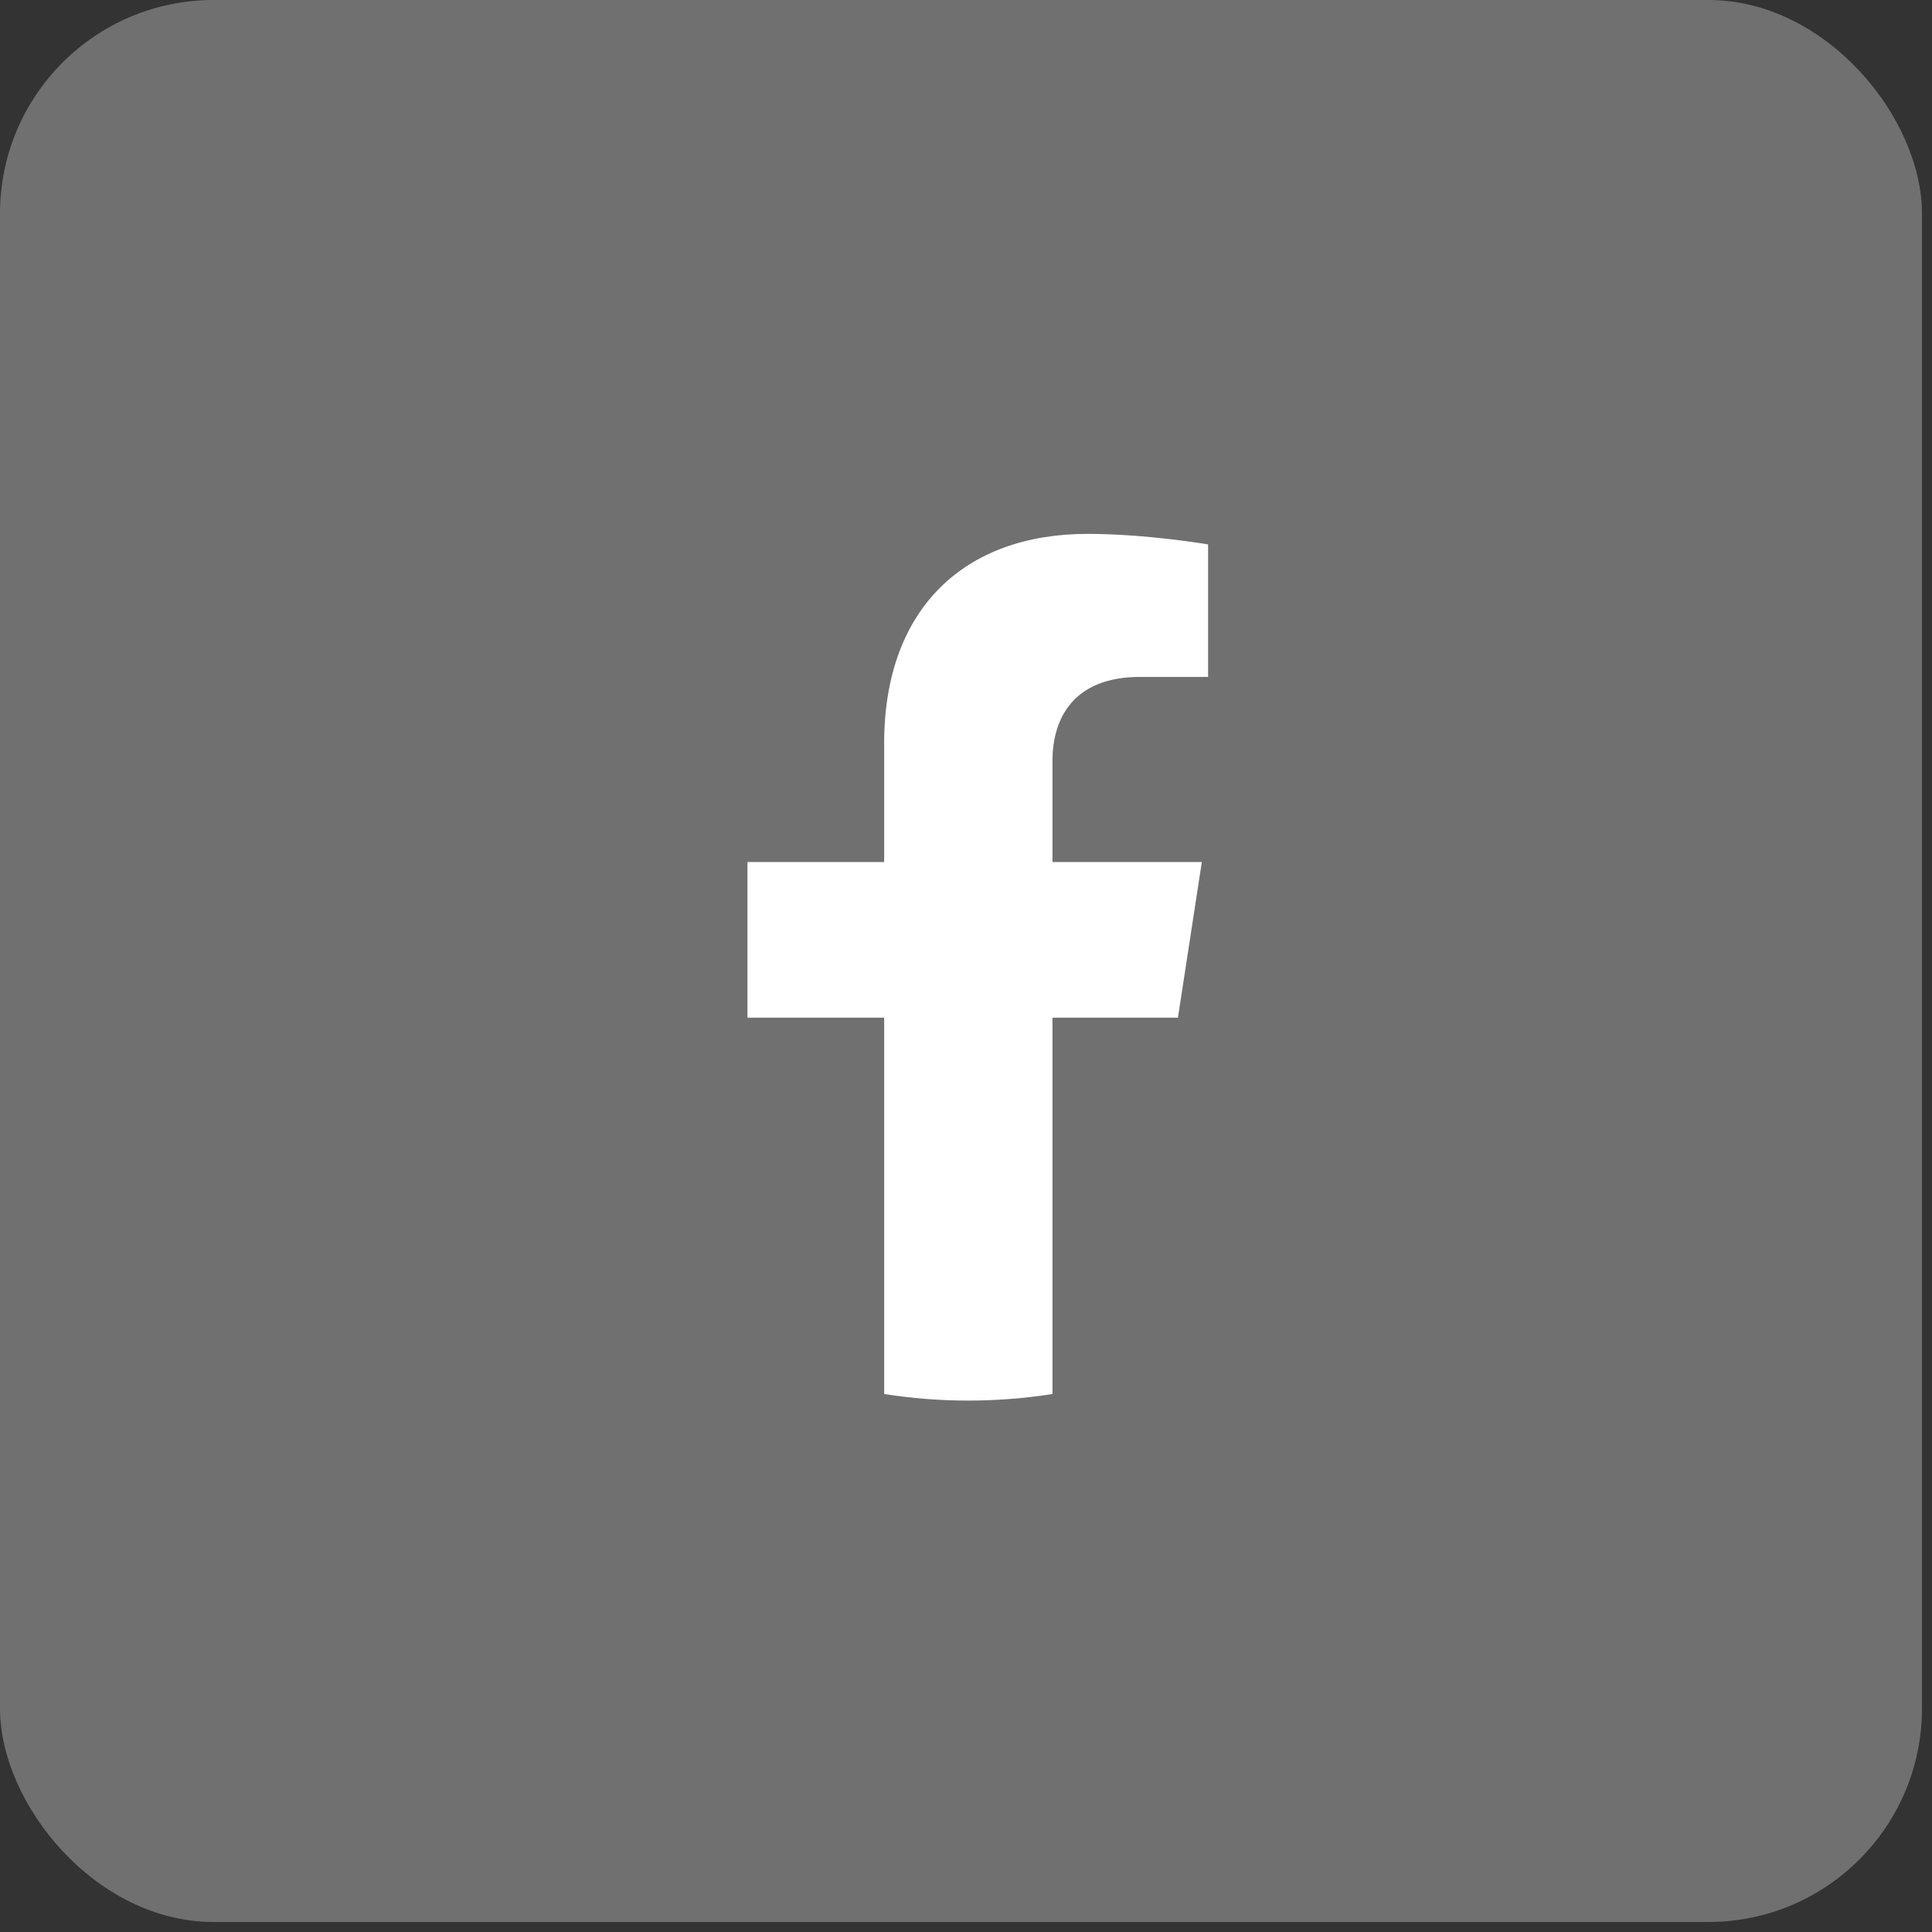
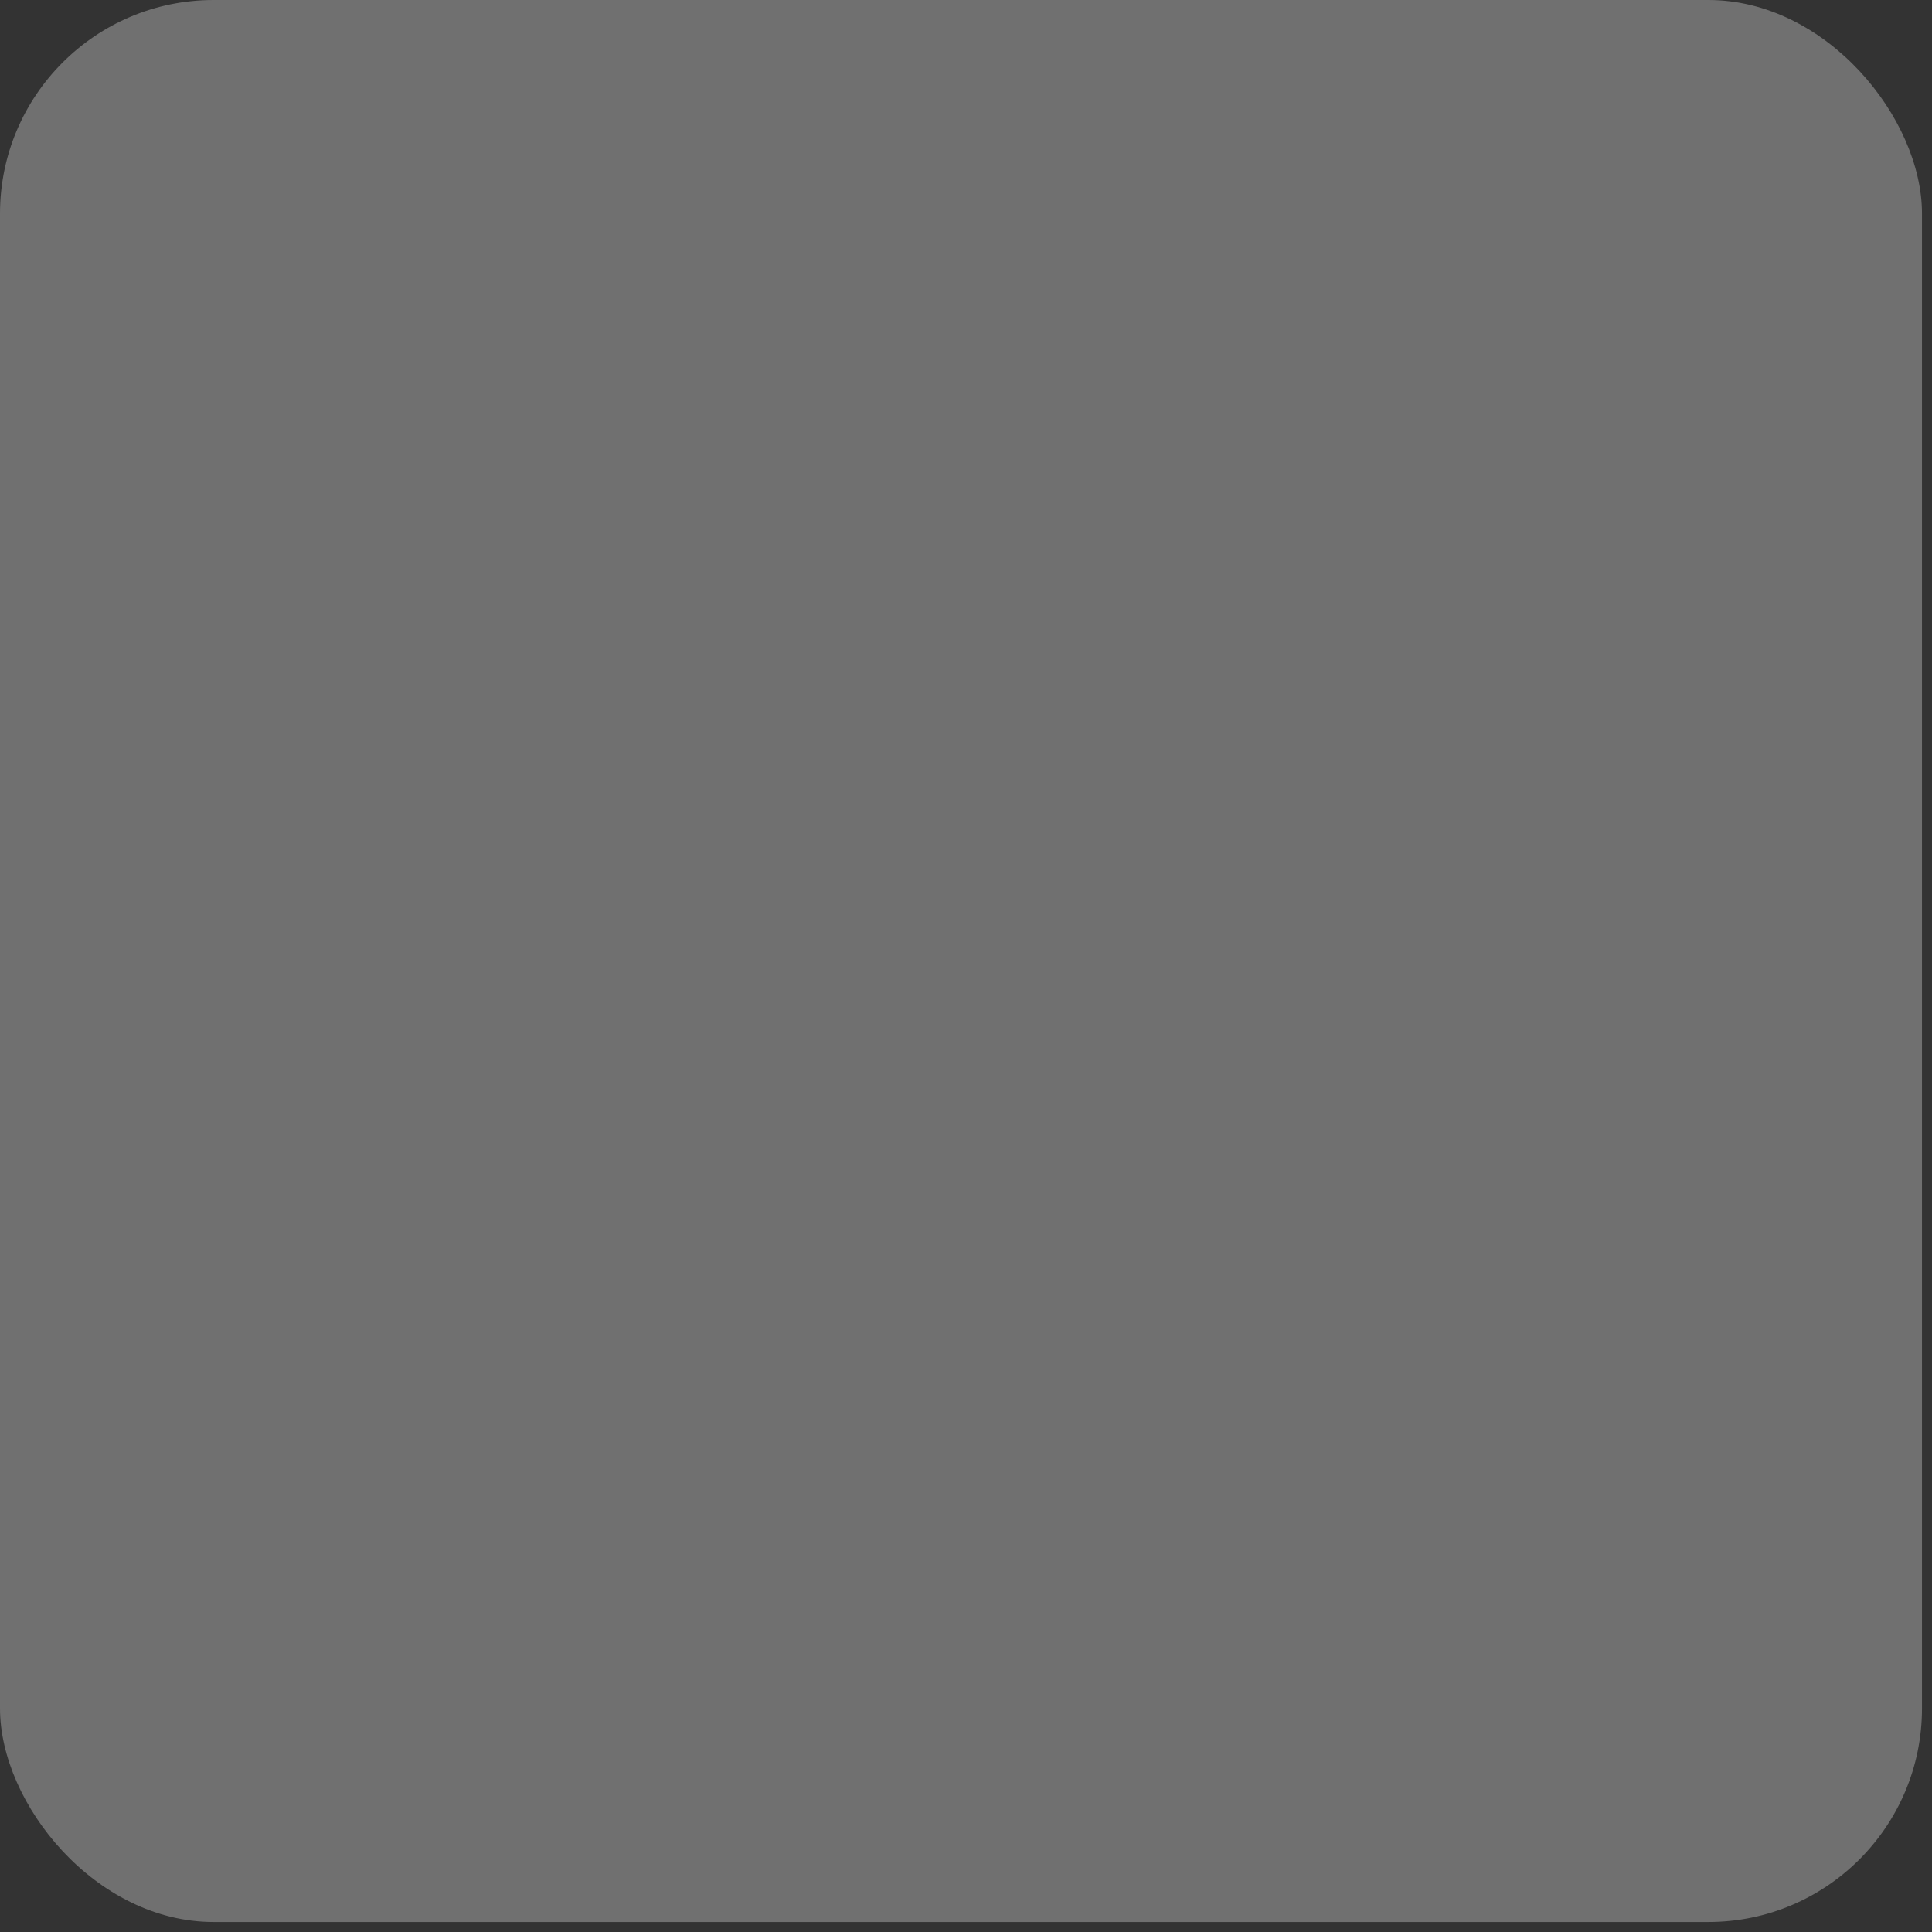
<svg xmlns="http://www.w3.org/2000/svg" width="33" height="33" viewBox="0 0 33 33" fill="none">
  <rect x="0" y="0" width="33" height="33" fill="#333333" stroke="none" />
  <rect width="32.829" height="32.829" rx="3.648" fill="white" fill-opacity="0.3" />
-   <path d="M20.12 17.383L20.528 14.724H17.977V12.999C17.977 12.271 18.333 11.562 19.476 11.562H20.635V9.299C20.635 9.299 19.583 9.119 18.576 9.119C16.475 9.119 15.102 10.393 15.102 12.698V14.724H12.767V17.383H15.102V23.811C15.57 23.884 16.05 23.923 16.539 23.923C17.028 23.923 17.508 23.884 17.977 23.811V17.383H20.12Z" fill="white" />
</svg>